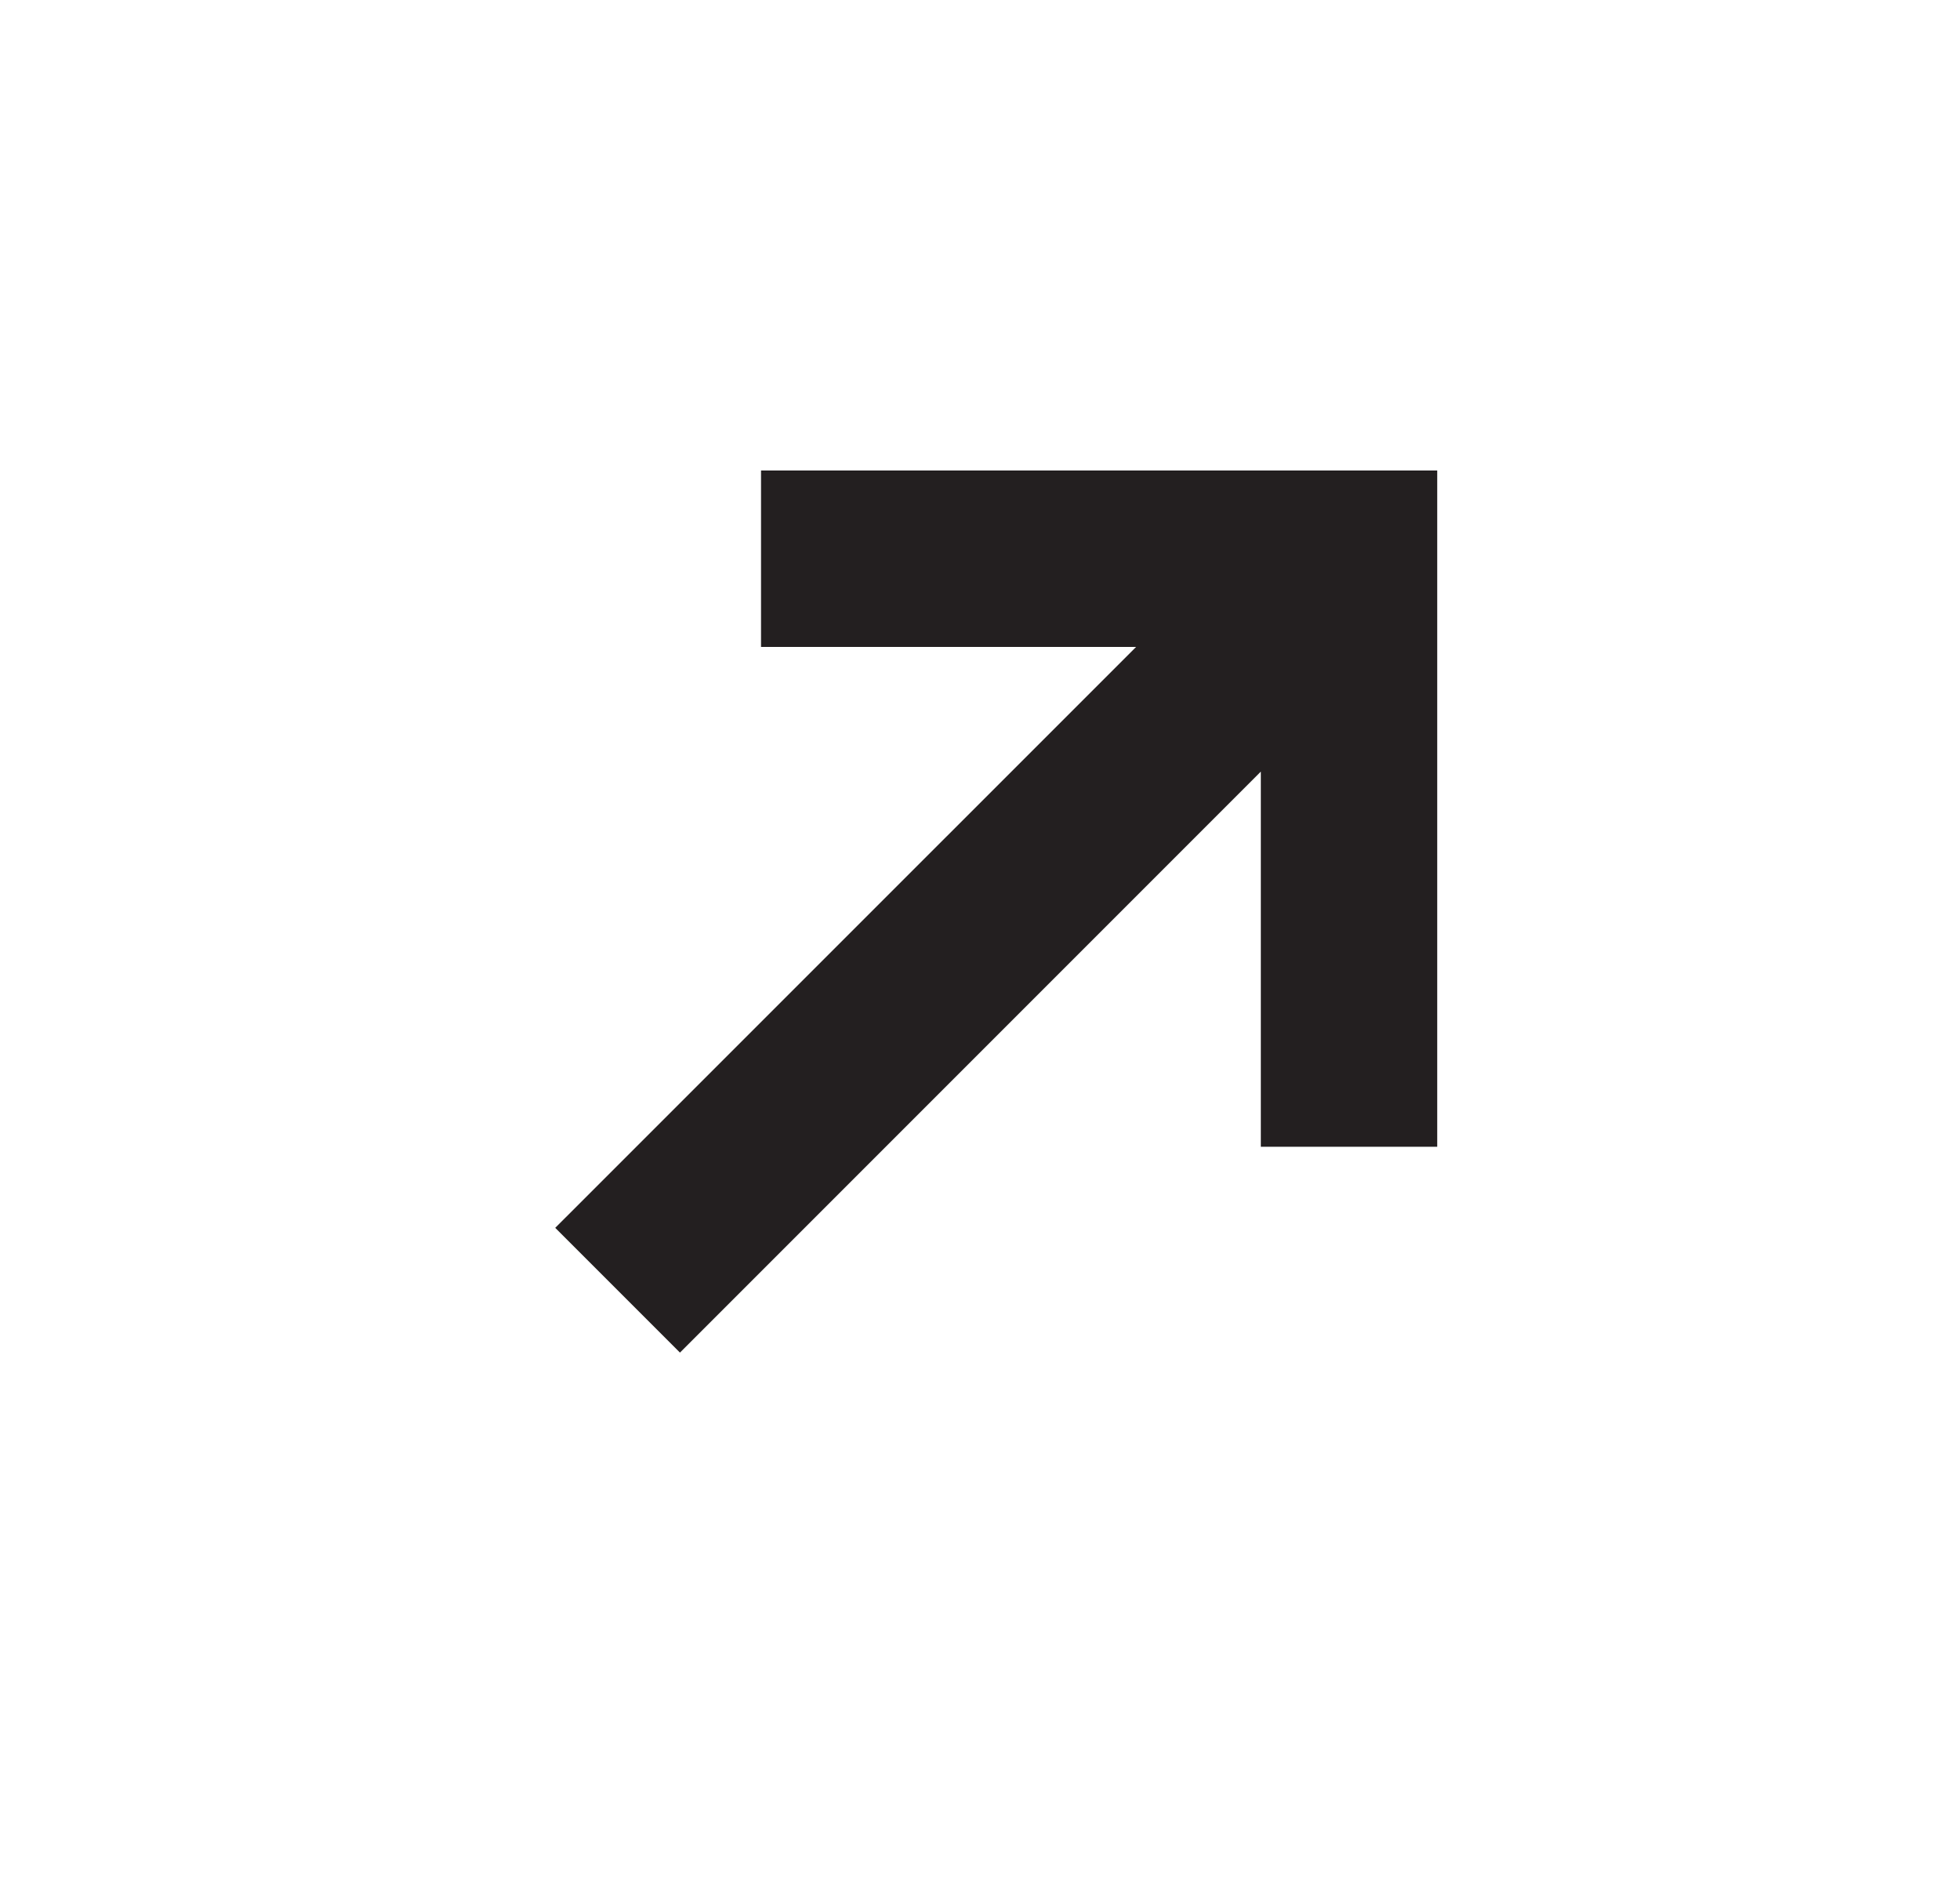
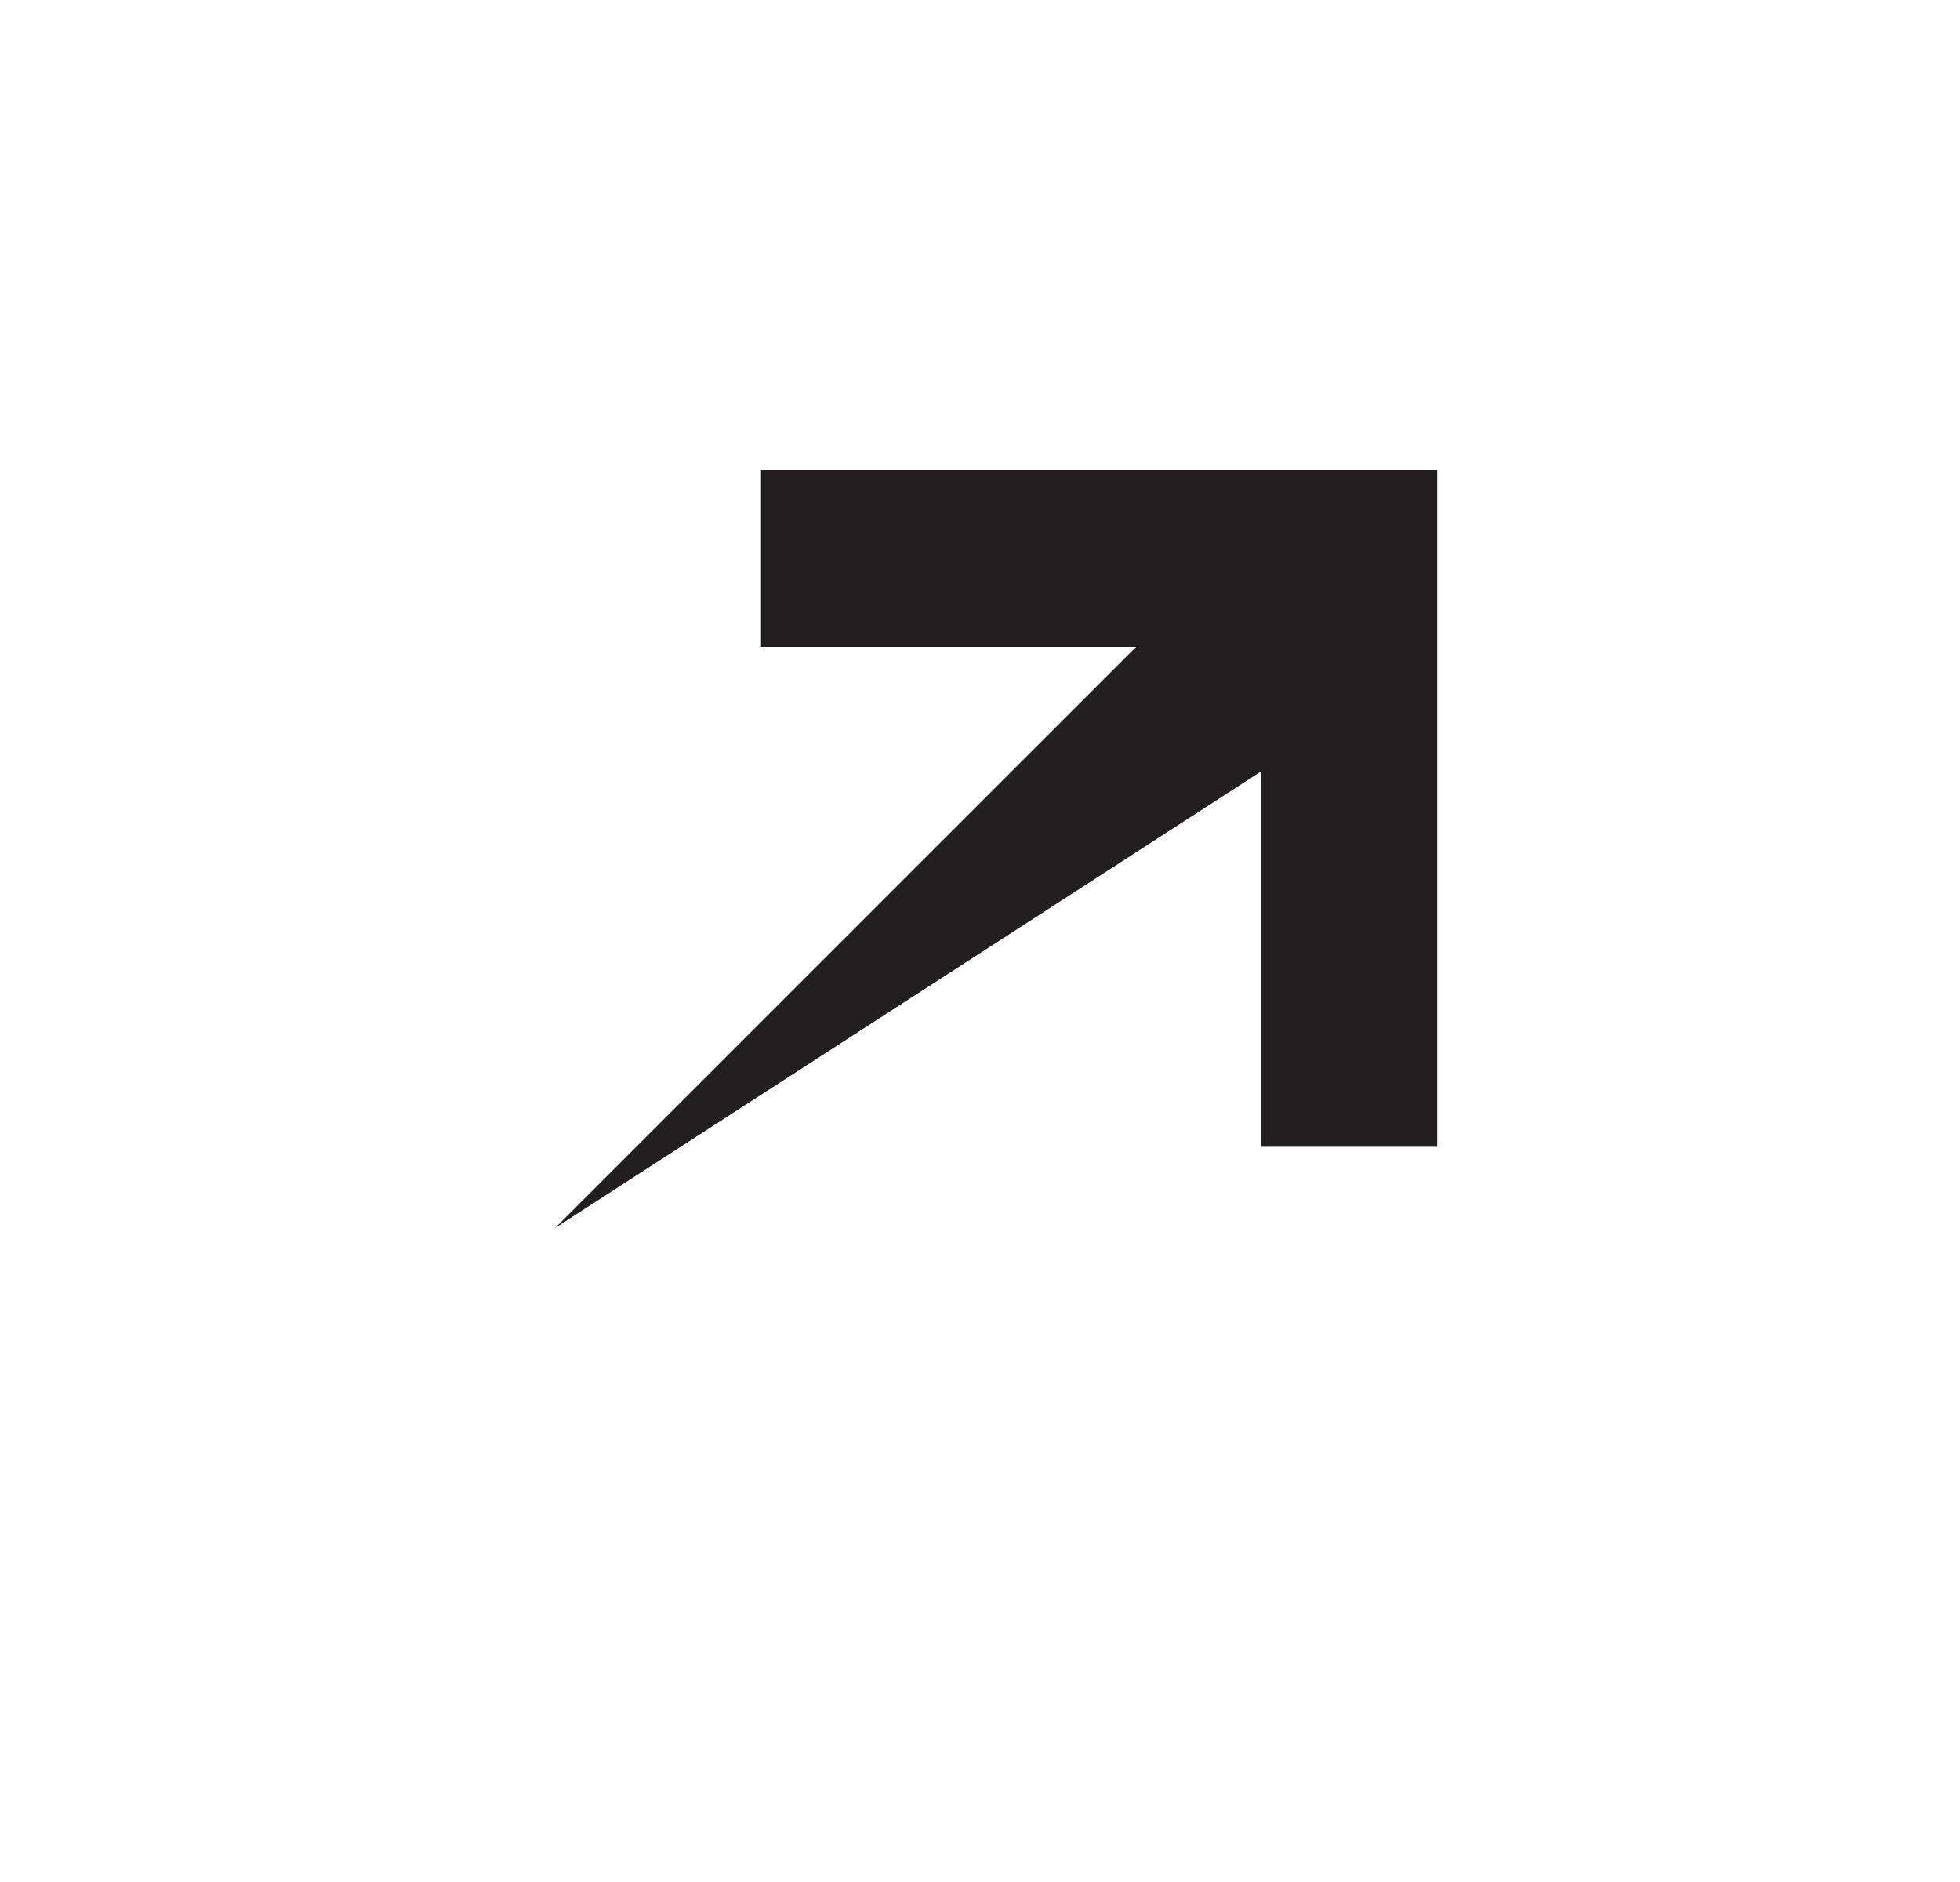
<svg xmlns="http://www.w3.org/2000/svg" width="25" height="24" viewBox="0 0 25 24" fill="none">
-   <path d="M14.491 8.25H9.707V6H18.332V14.624H16.082V9.84L8.673 17.249L7.082 15.658L14.491 8.25Z" fill="#231F20" />
+   <path d="M14.491 8.25H9.707V6H18.332V14.624H16.082V9.84L7.082 15.658L14.491 8.25Z" fill="#231F20" />
</svg>